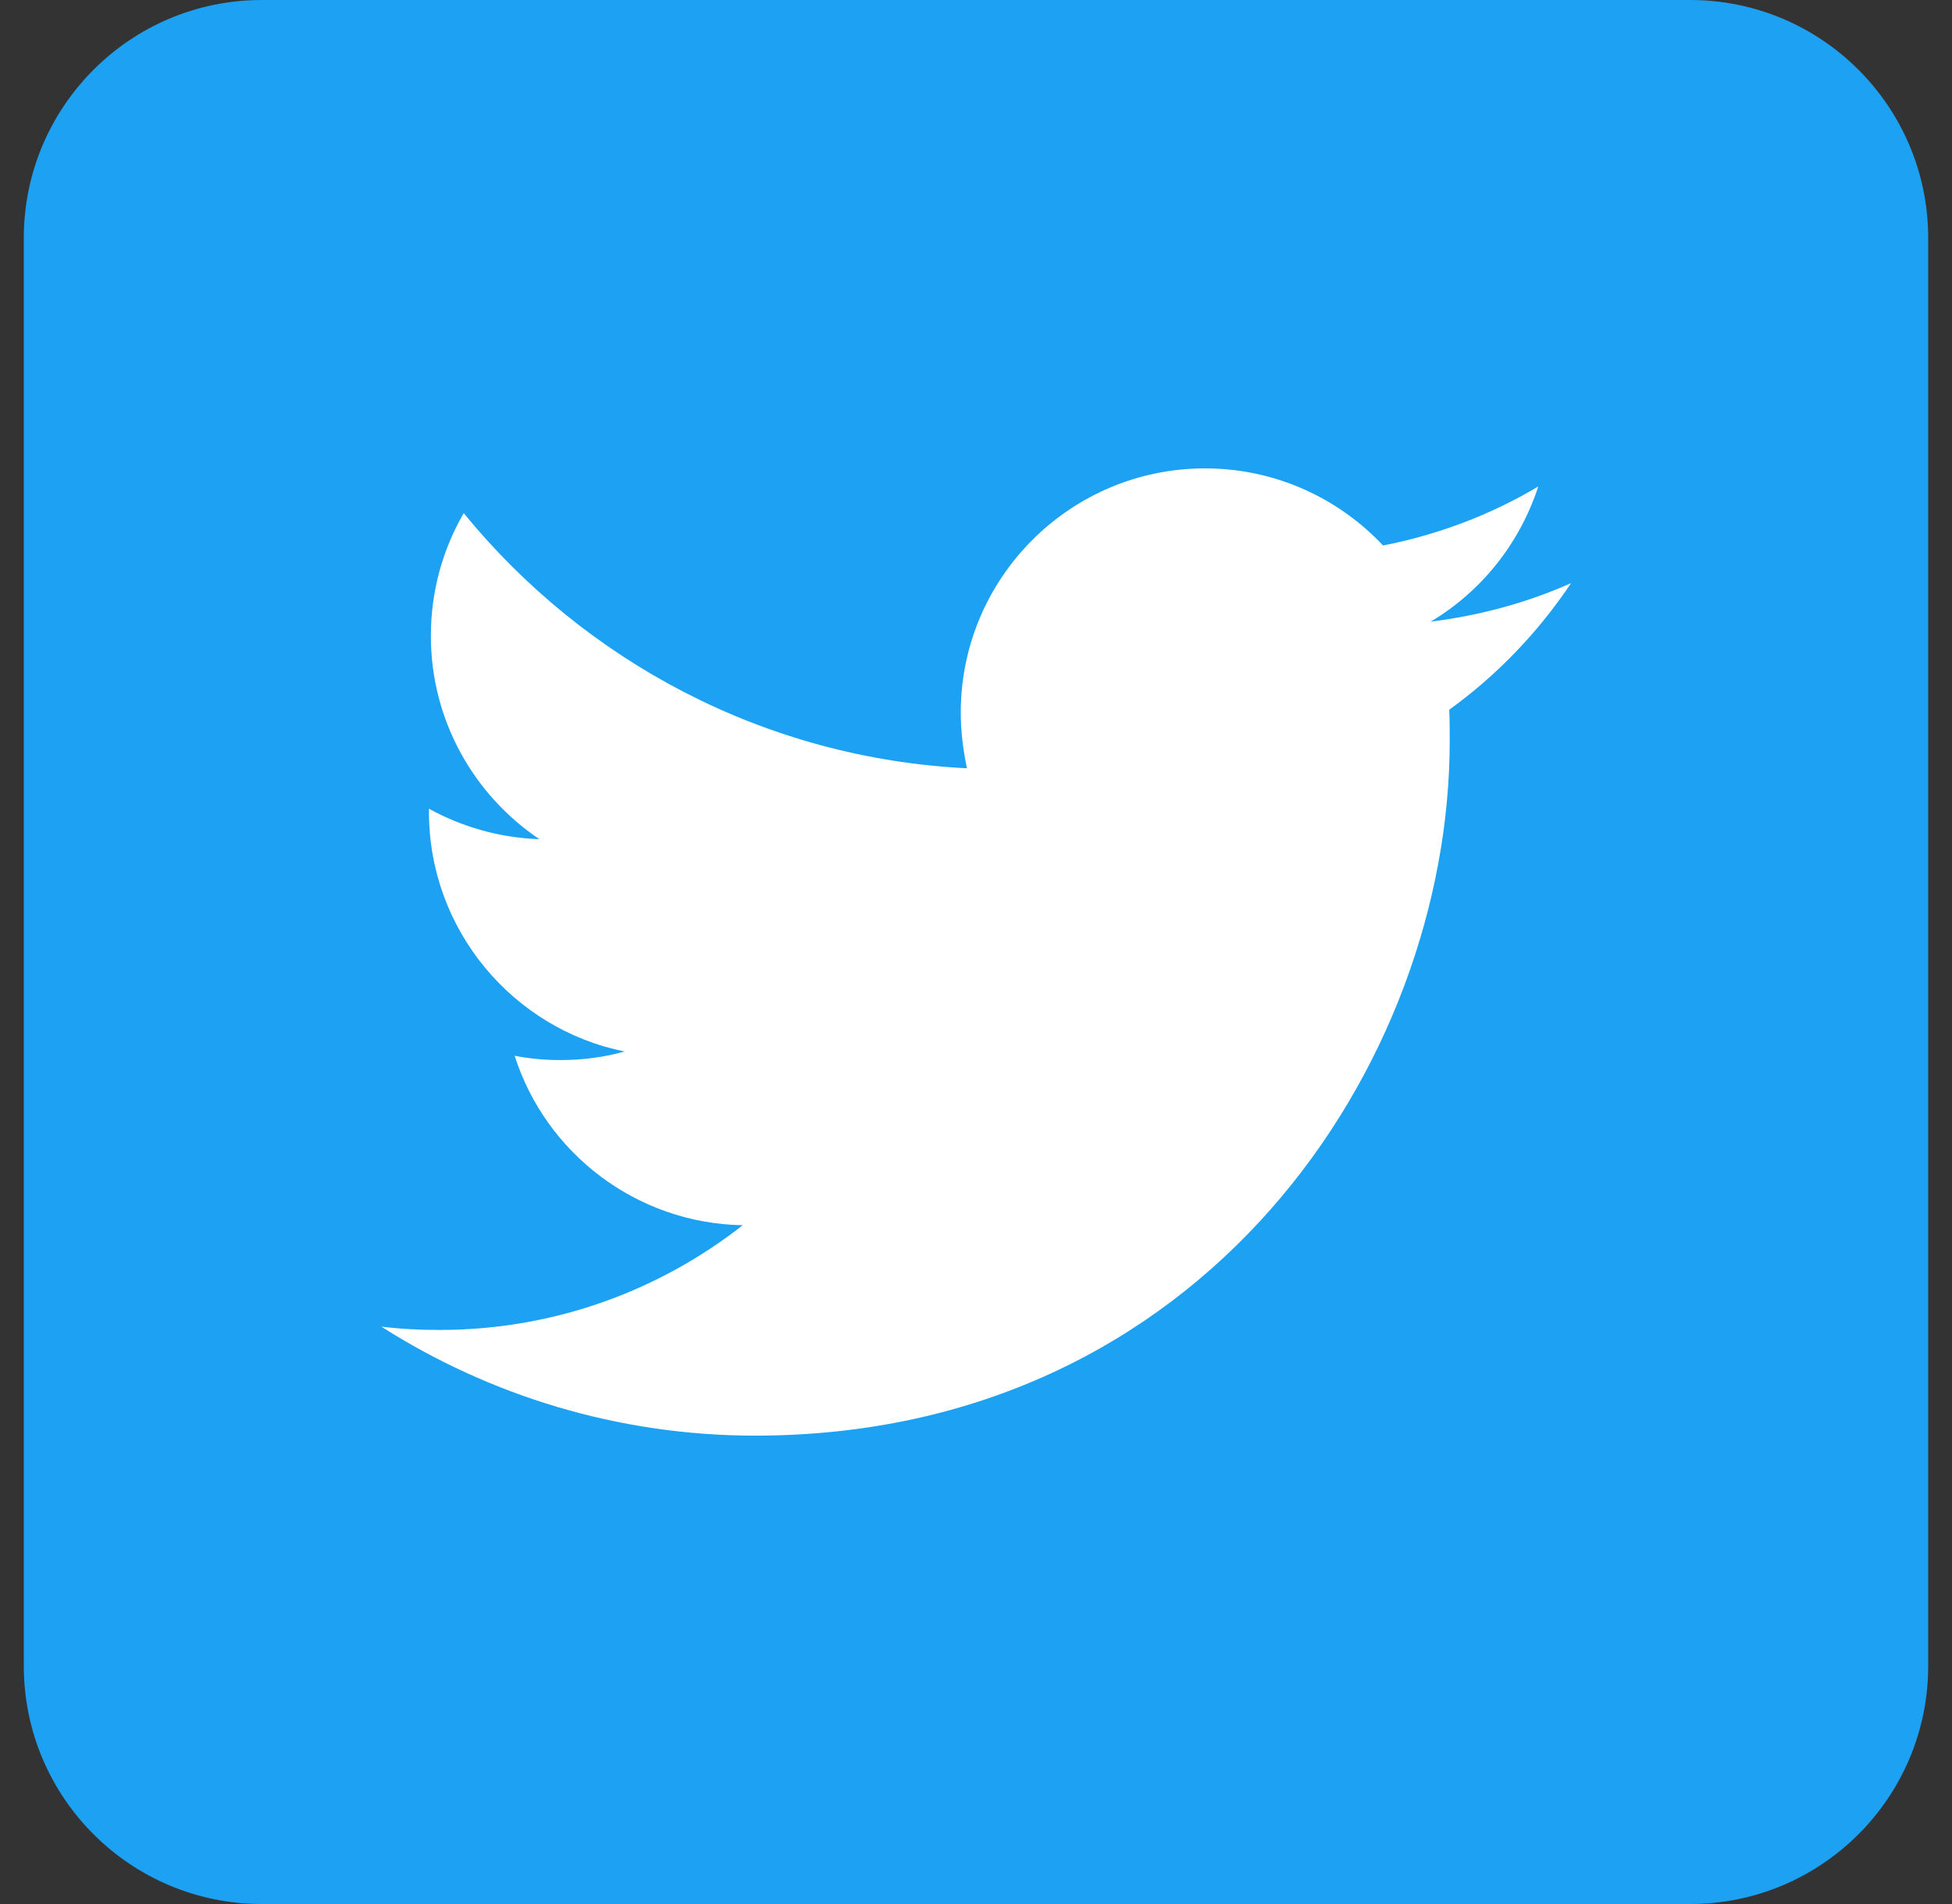
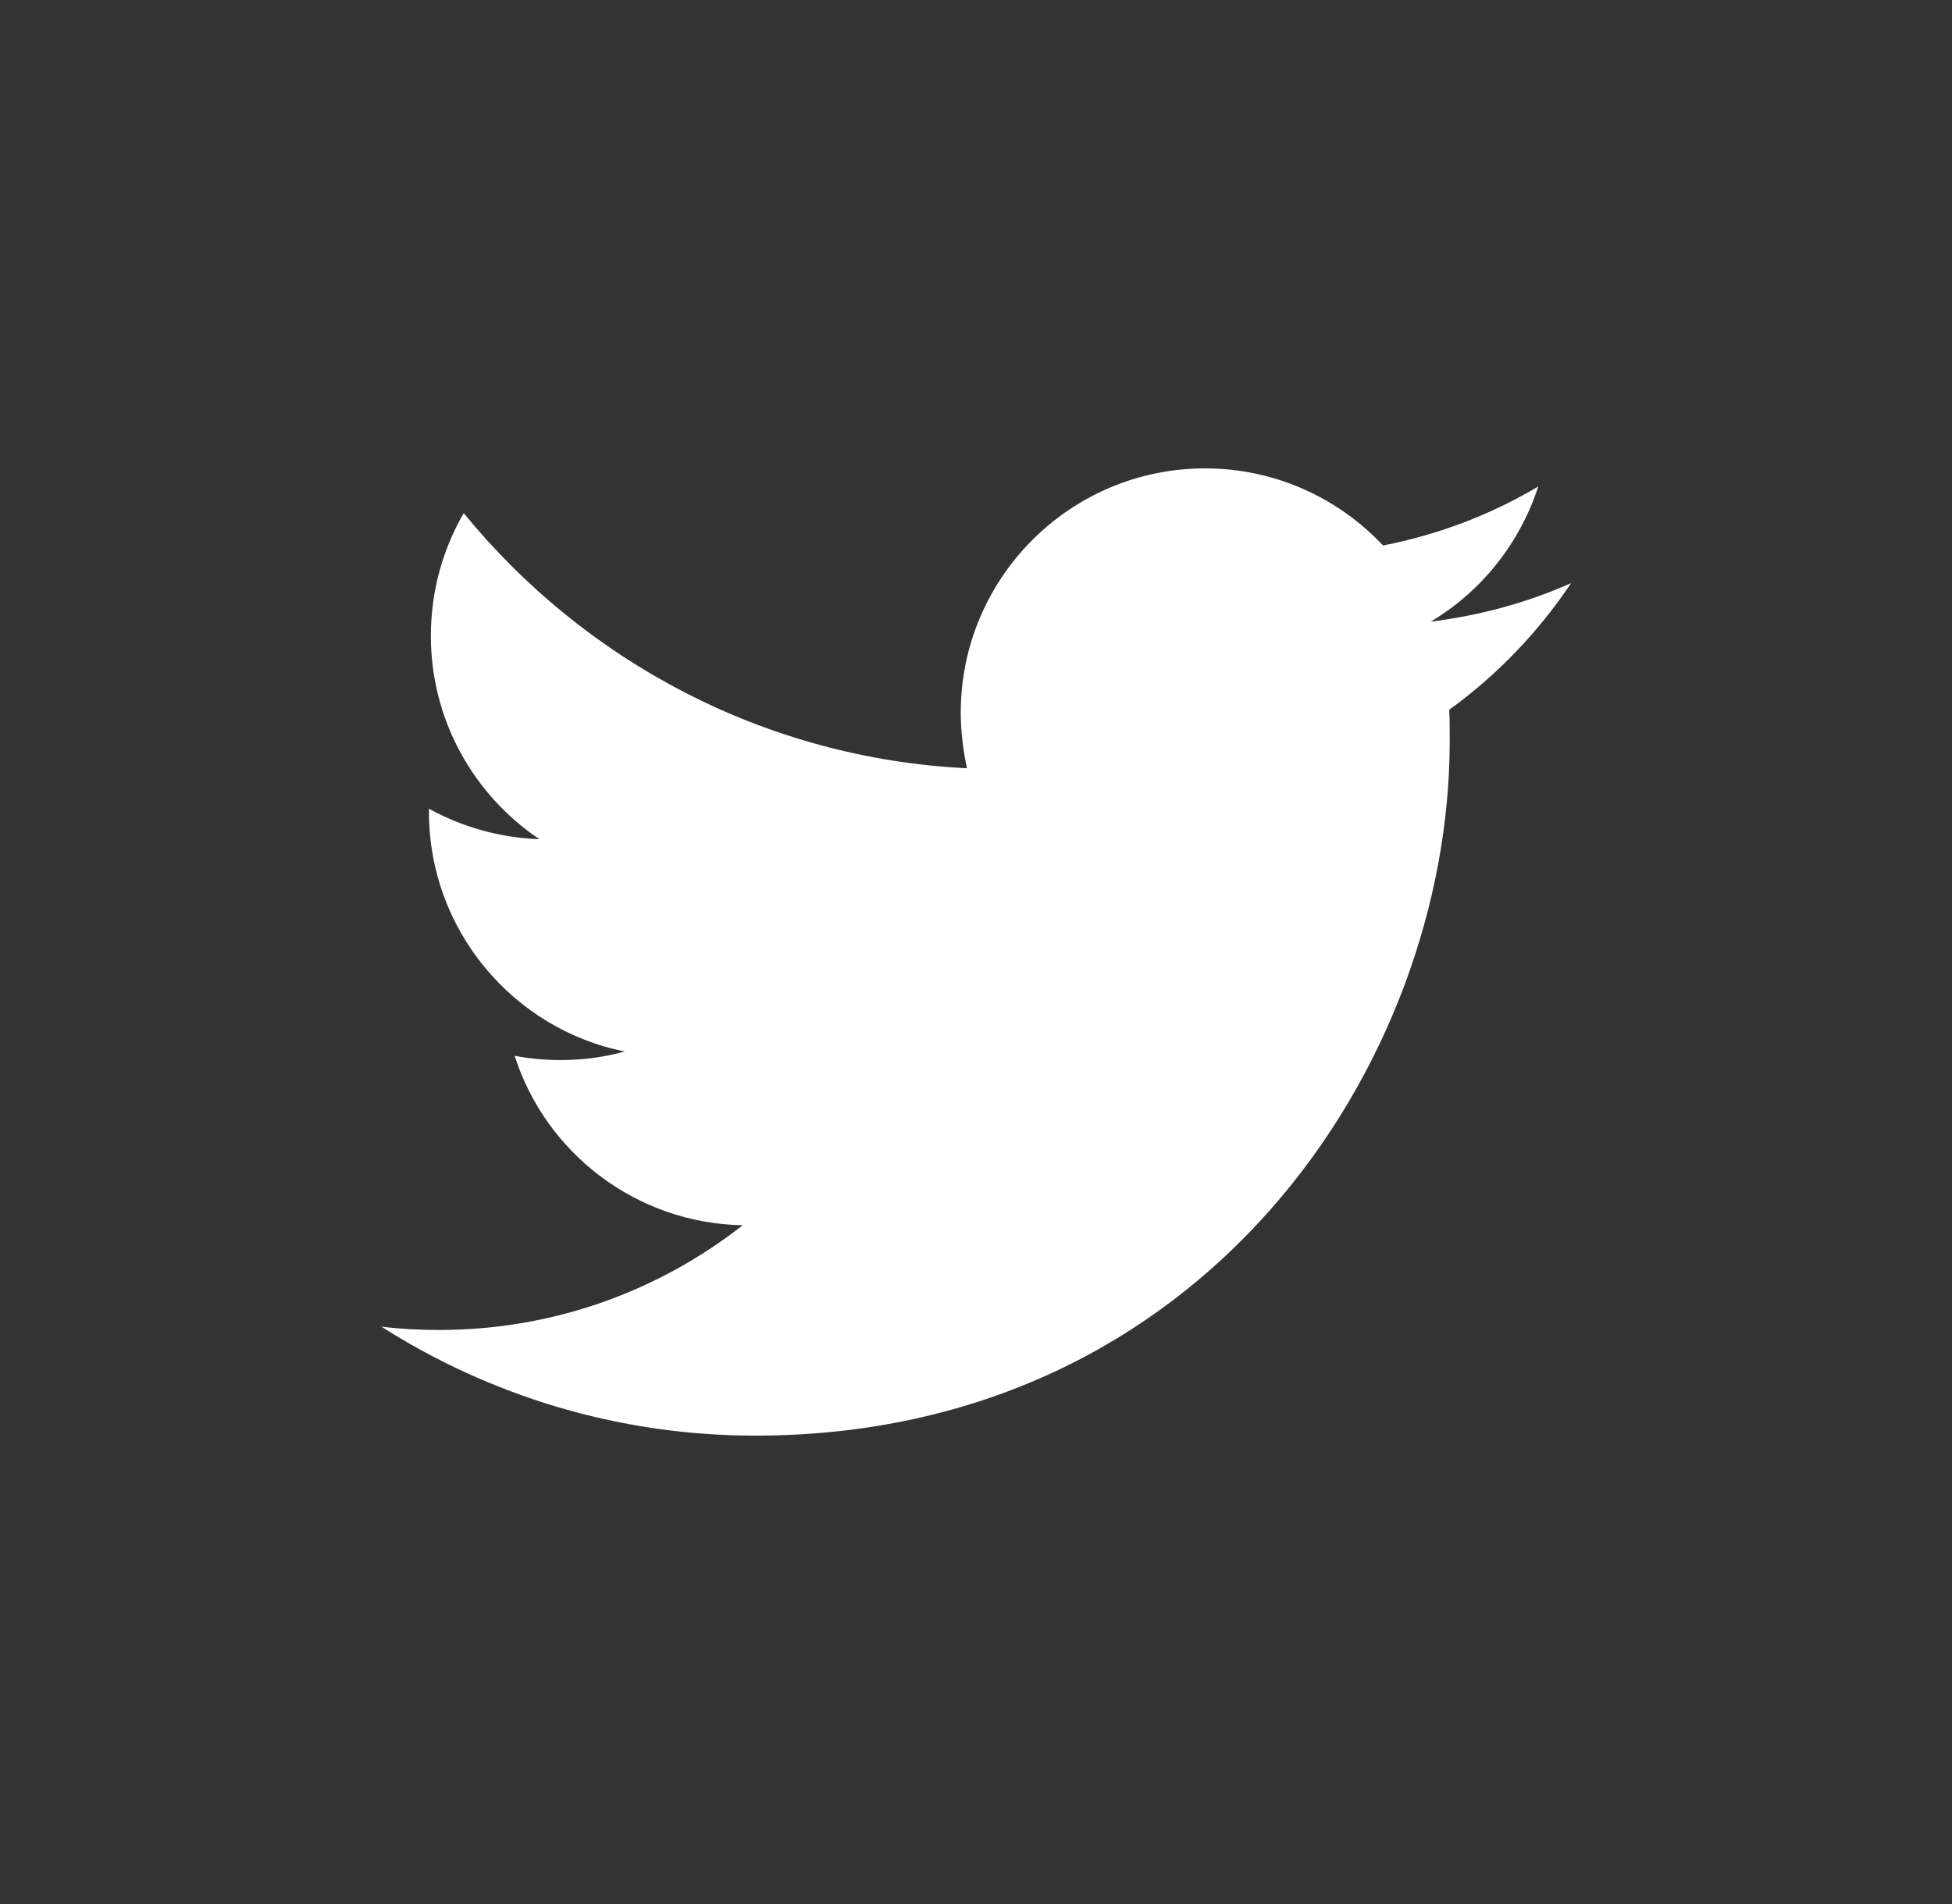
<svg xmlns="http://www.w3.org/2000/svg" width="41" height="40" viewBox="0 0 41 40" fill="none">
  <rect x="0" y="0" width="41" height="40" fill="#333333" stroke="none" />
  <g clip-path="url(#clip0_6572_114122)">
-     <path d="M35.5 40H5.5C2.74 40 0.5 37.76 0.5 35V5C0.5 2.24 2.74 0 5.5 0H35.5C38.26 0 40.5 2.24 40.5 5V35C40.5 37.76 38.26 40 35.5 40Z" fill="#1DA1F2" />
    <path d="M15.86 30.16C25.29 30.16 30.45 22.34 30.45 15.57C30.45 15.35 30.45 15.13 30.44 14.91C31.44 14.19 32.31 13.28 33 12.25C32.08 12.66 31.09 12.93 30.05 13.06C31.11 12.43 31.92 11.42 32.31 10.22C31.32 10.81 30.22 11.23 29.05 11.46C28.11 10.46 26.78 9.84 25.31 9.84C22.48 9.84 20.18 12.14 20.18 14.97C20.18 15.37 20.23 15.76 20.31 16.14C16.05 15.93 12.27 13.88 9.74 10.78C9.3 11.54 9.05 12.42 9.05 13.36C9.05 15.14 9.96 16.71 11.33 17.63C10.49 17.6 9.7 17.37 9.01 16.99C9.01 17.01 9.01 17.03 9.01 17.06C9.01 19.54 10.78 21.62 13.12 22.09C12.69 22.21 12.24 22.27 11.77 22.27C11.44 22.27 11.12 22.24 10.81 22.18C11.46 24.22 13.36 25.7 15.6 25.74C13.84 27.12 11.63 27.94 9.23 27.94C8.82 27.94 8.41 27.92 8.01 27.87C10.27 29.31 12.97 30.16 15.86 30.16Z" fill="white" />
  </g>
  <defs>
    <clipPath id="clip0_6572_114122">
      <rect width="40" height="40" fill="white" transform="translate(0.5)" />
    </clipPath>
  </defs>
</svg>